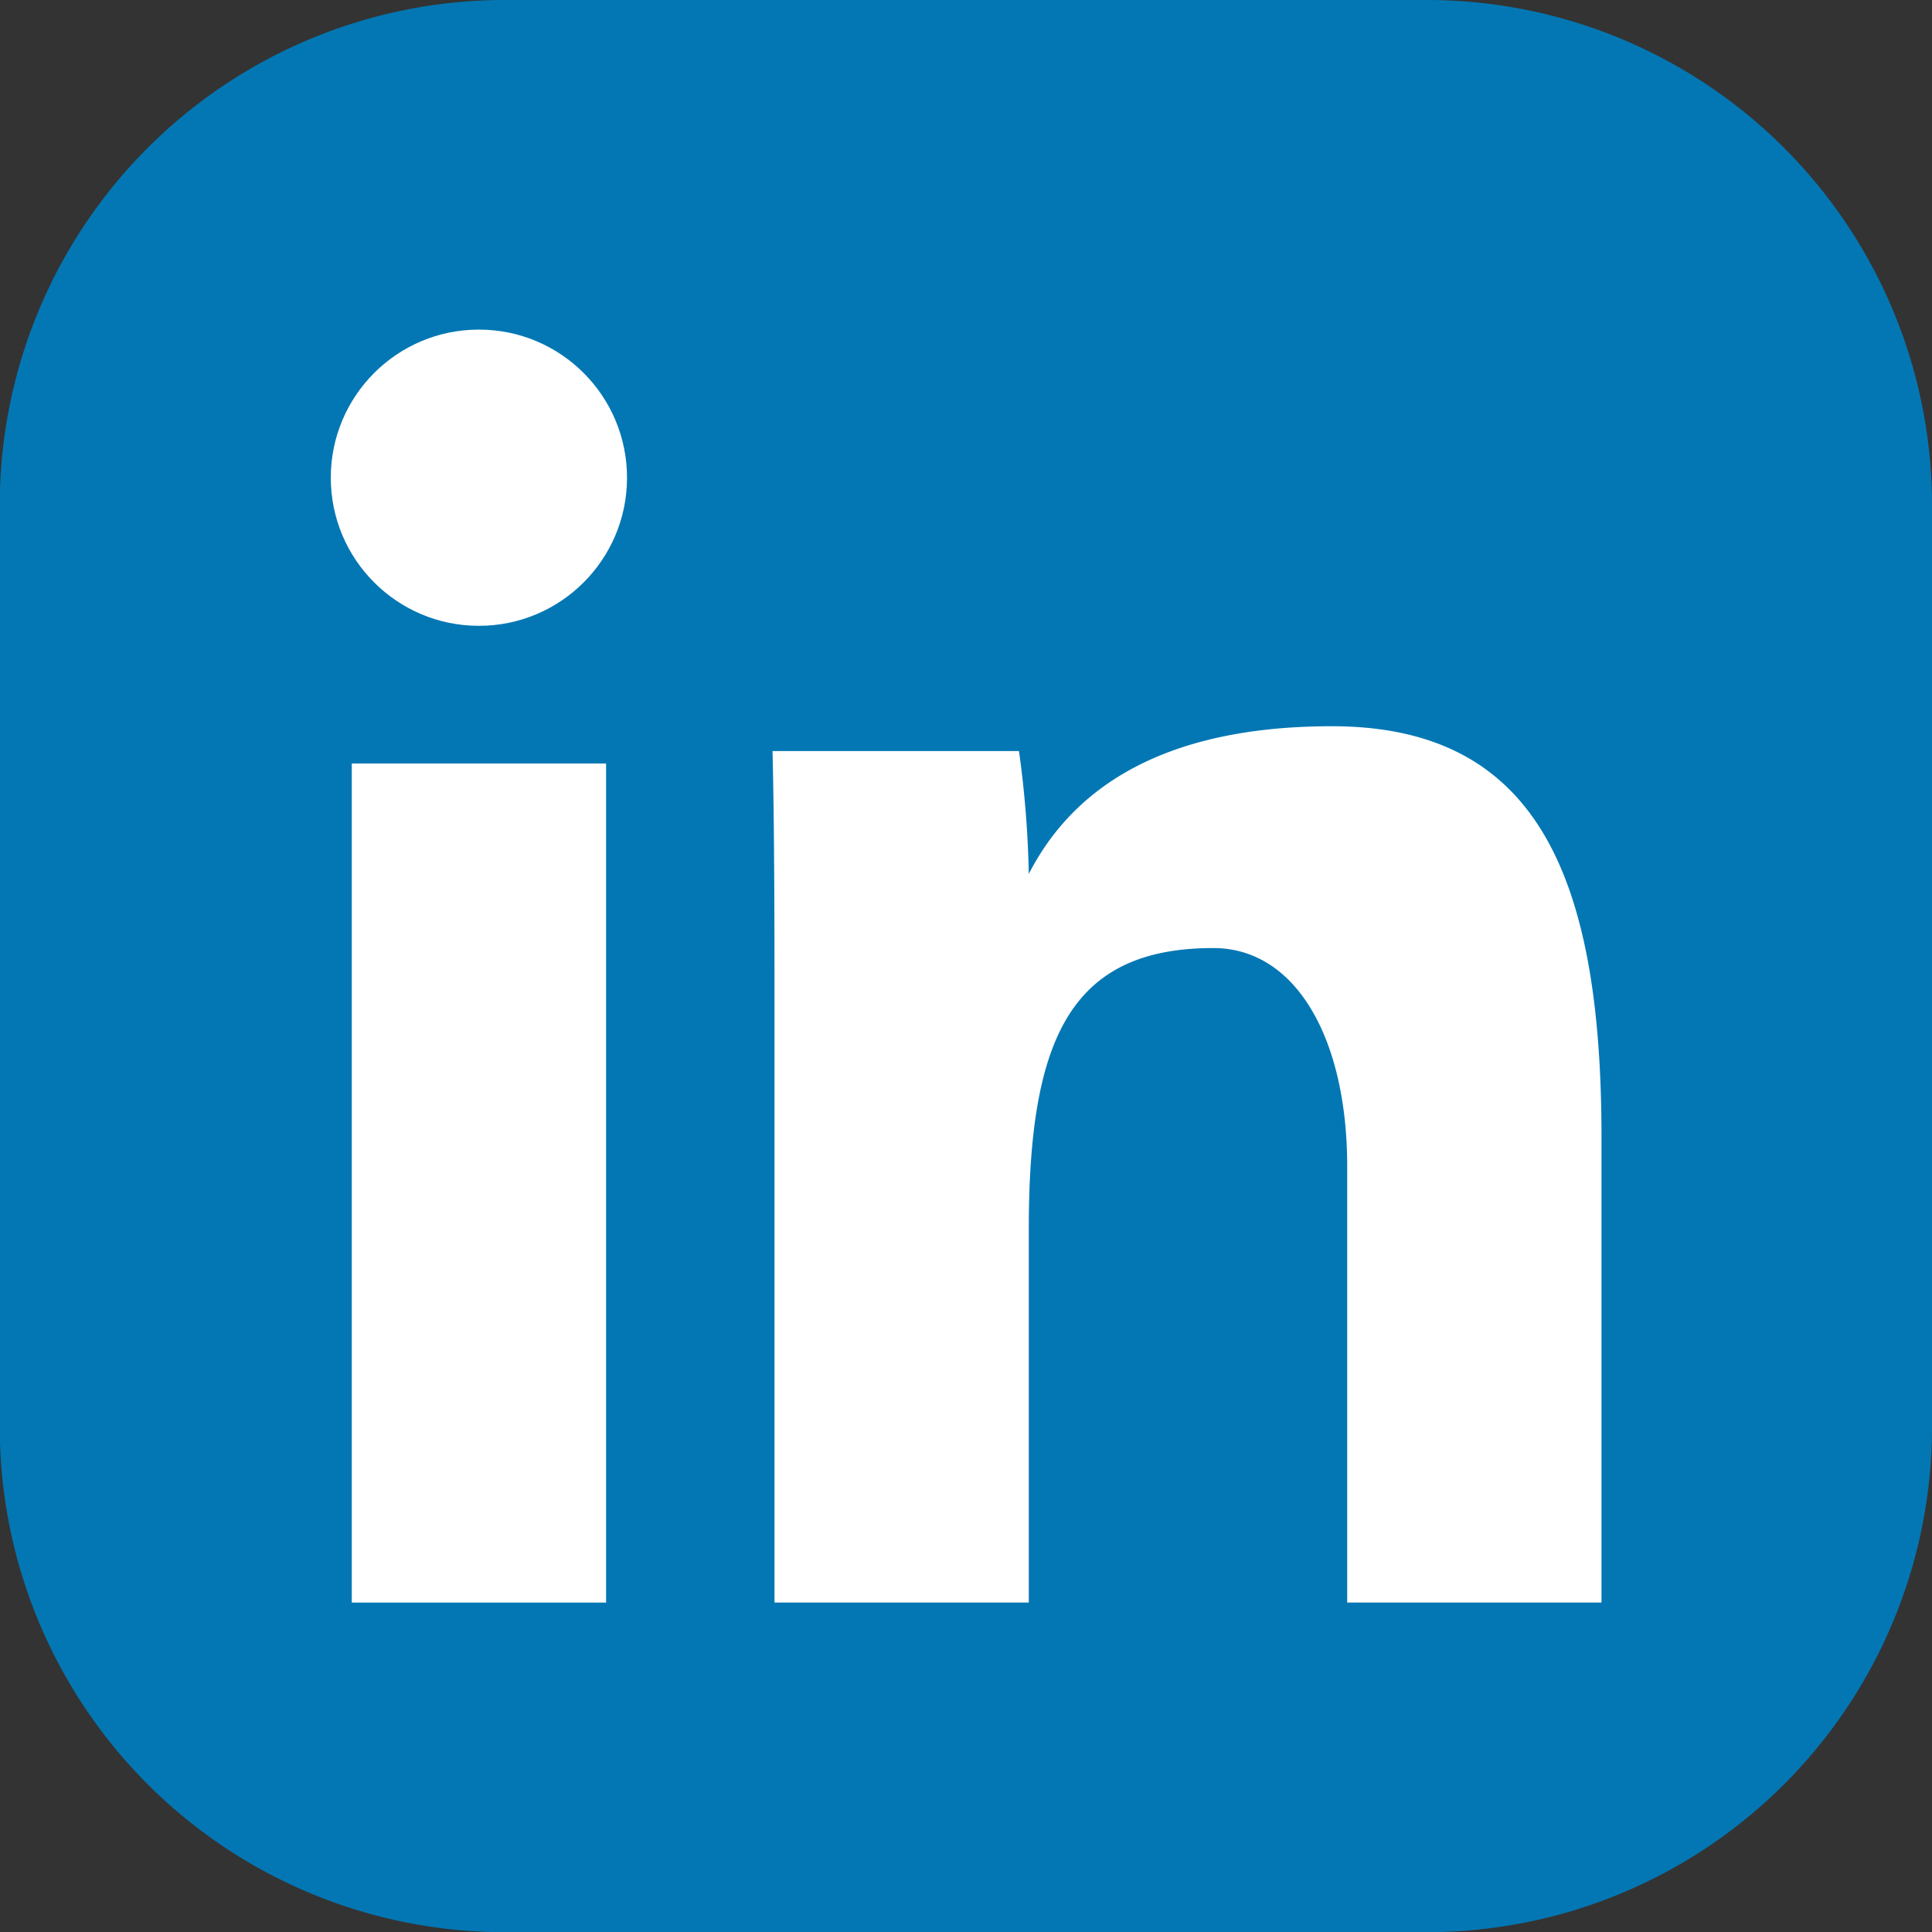
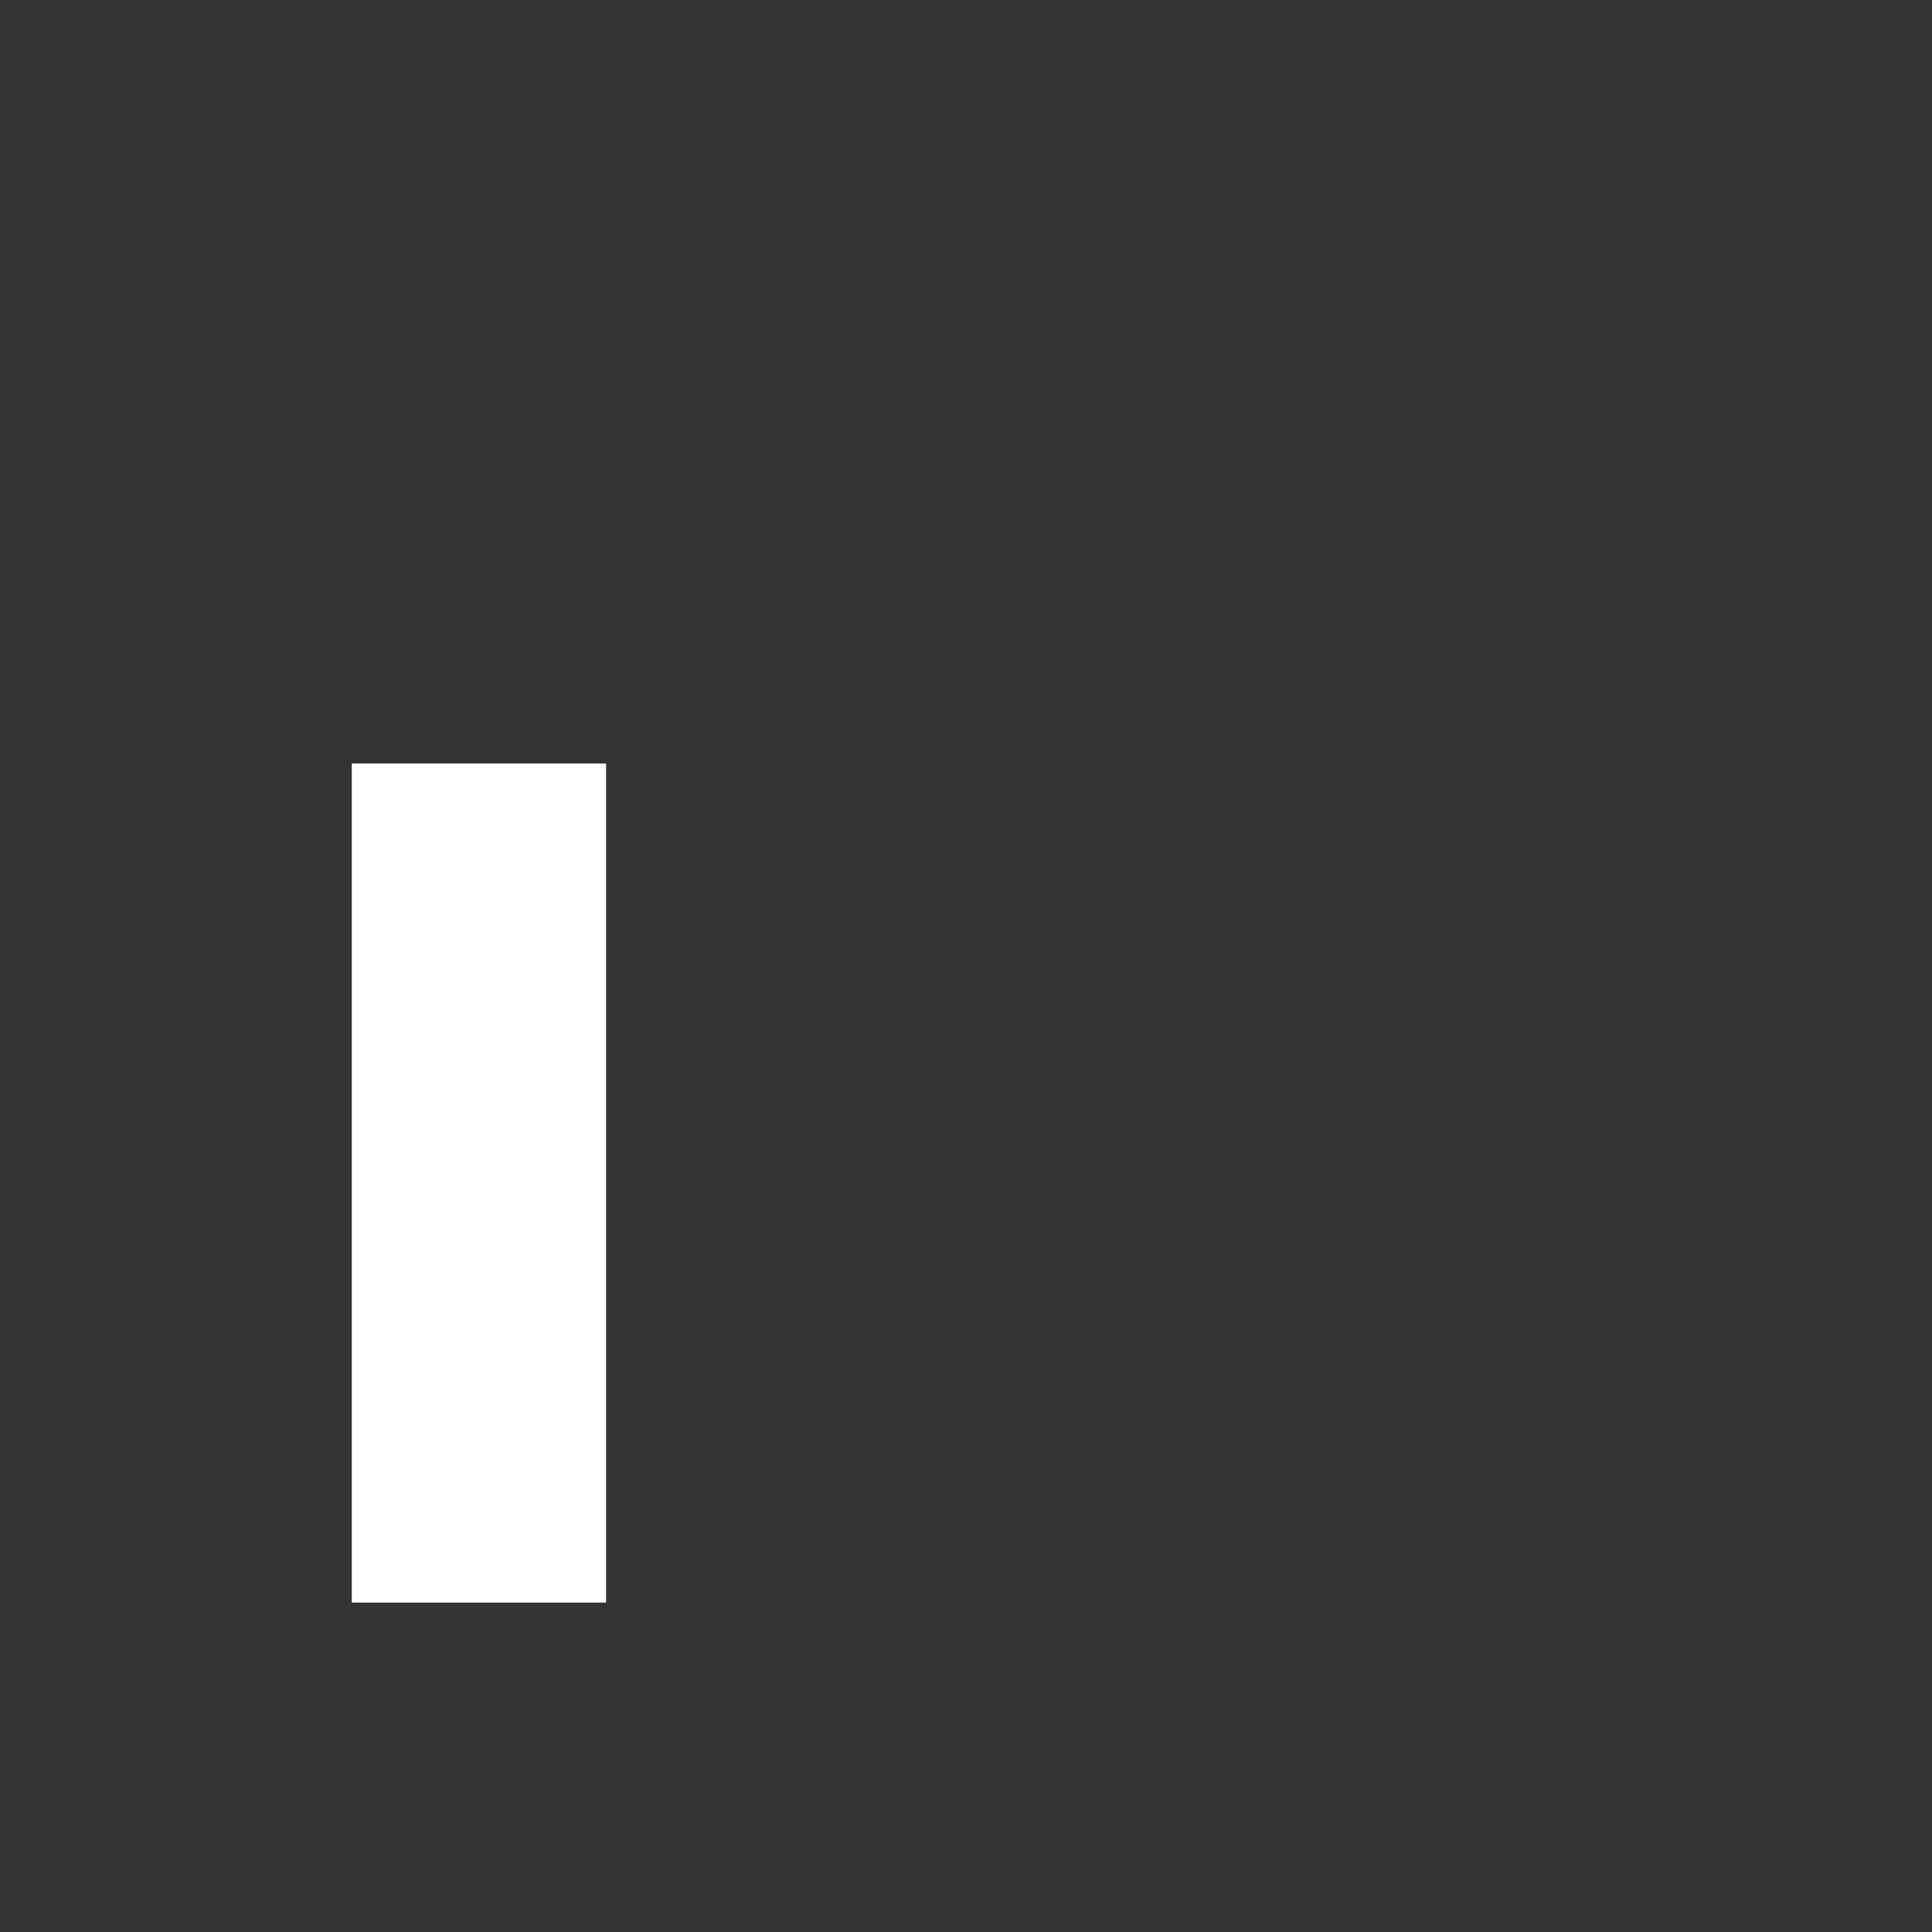
<svg xmlns="http://www.w3.org/2000/svg" id="in" width="33.863" height="33.866" viewBox="0 0 33.863 33.866">
  <rect x="0" y="0" width="33.863" height="33.866" fill="#333333" stroke="none" />
  <g id="Group_46741" data-name="Group 46741" transform="translate(0 0)">
-     <path id="Path_25476" data-name="Path 25476" d="M3425.727,79.224V95.408a8.851,8.851,0,0,1-8.84,8.841H3400.7a8.851,8.851,0,0,1-8.84-8.841V79.224a8.851,8.851,0,0,1,8.84-8.841h16.183A8.851,8.851,0,0,1,3425.727,79.224Z" transform="translate(-3391.864 -70.383)" fill="#0377b4" />
-   </g>
+     </g>
  <g id="Group_46742" data-name="Group 46742" transform="translate(5.798 5.777)">
    <path id="Path_25477" data-name="Path 25477" d="M3429.47,151.95h4.457v14.707h-4.457Z" transform="translate(-3429.102 -144.345)" fill="#fff" />
-     <path id="Path_25478" data-name="Path 25478" d="M3474.4,153.188c0-1.549,0-3.424-.035-4.781h4.32a17.917,17.917,0,0,1,.172,2.154c.648-1.261,2.041-2.589,5.311-2.589,3.566,0,4.727,2.576,4.727,7.205v8.154h-4.457v-7.644c0-2.243-.9-3.827-2.346-3.827-2.511,0-3.235,1.6-3.235,4.932v6.539H3474.4Z" transform="translate(-3466.623 -141.02)" fill="#fff" />
-     <circle id="Ellipse_165" data-name="Ellipse 165" cx="2.596" cy="2.596" r="2.596" transform="translate(0 0)" fill="#fff" />
  </g>
</svg>